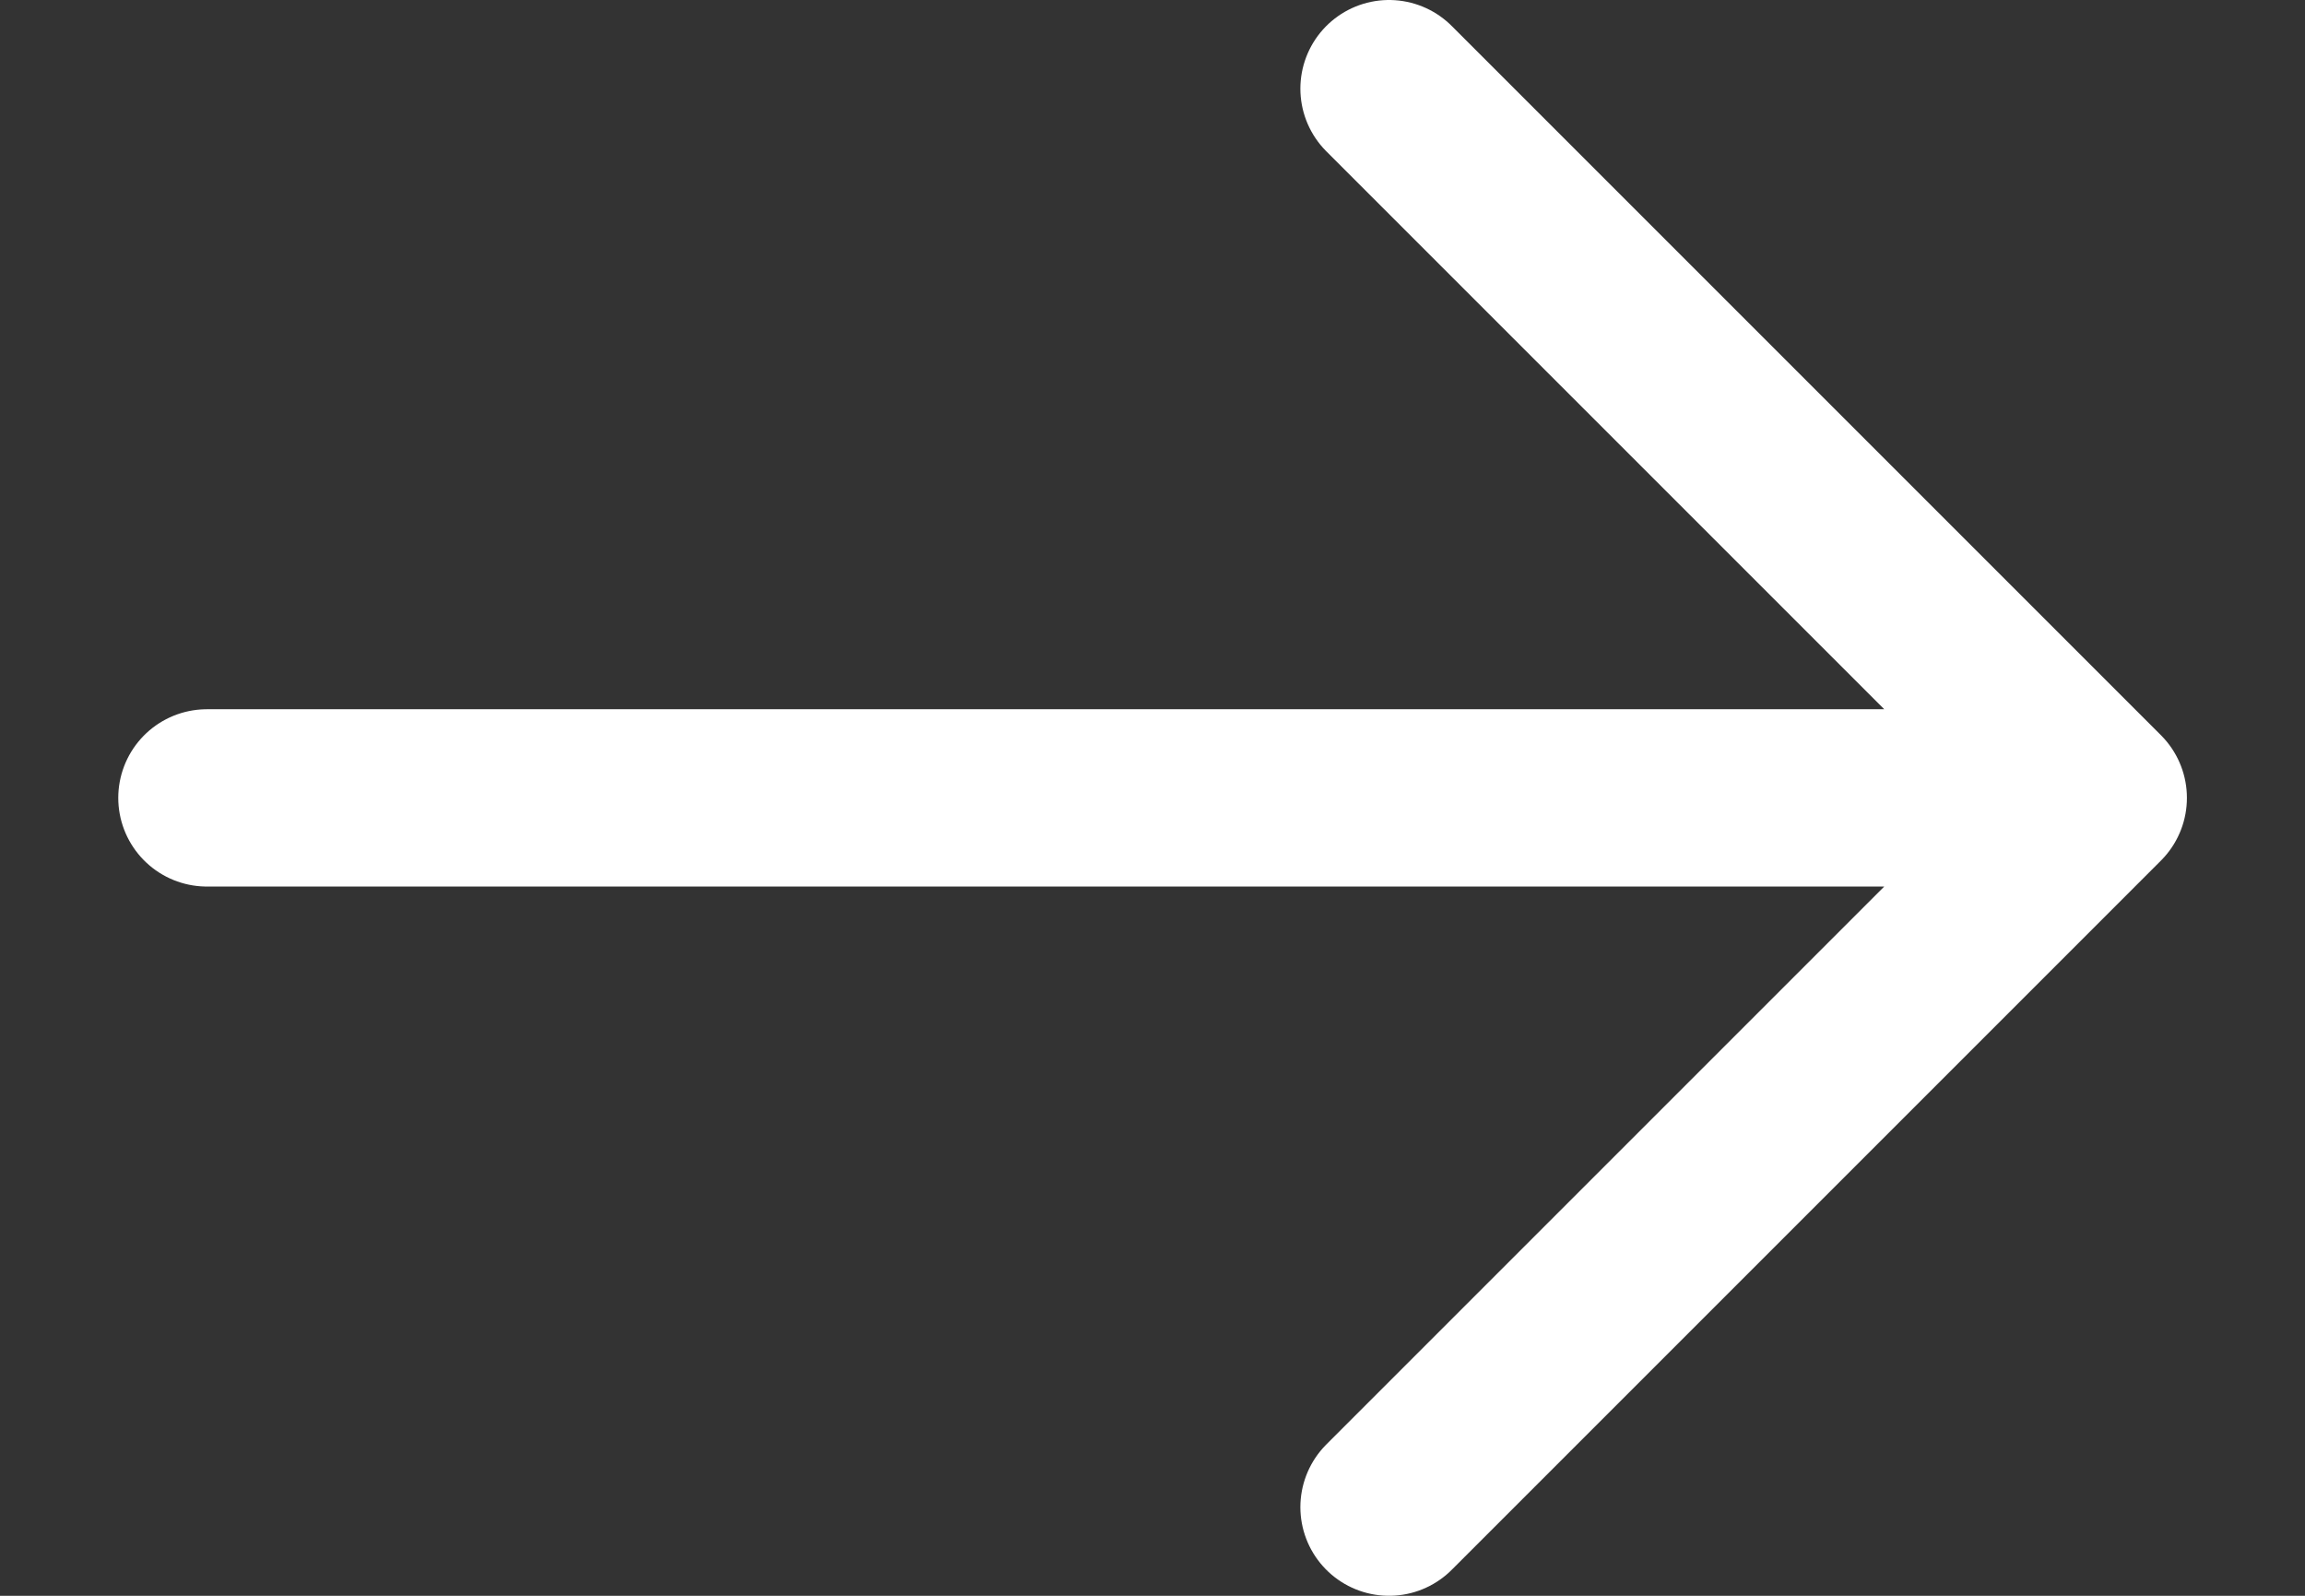
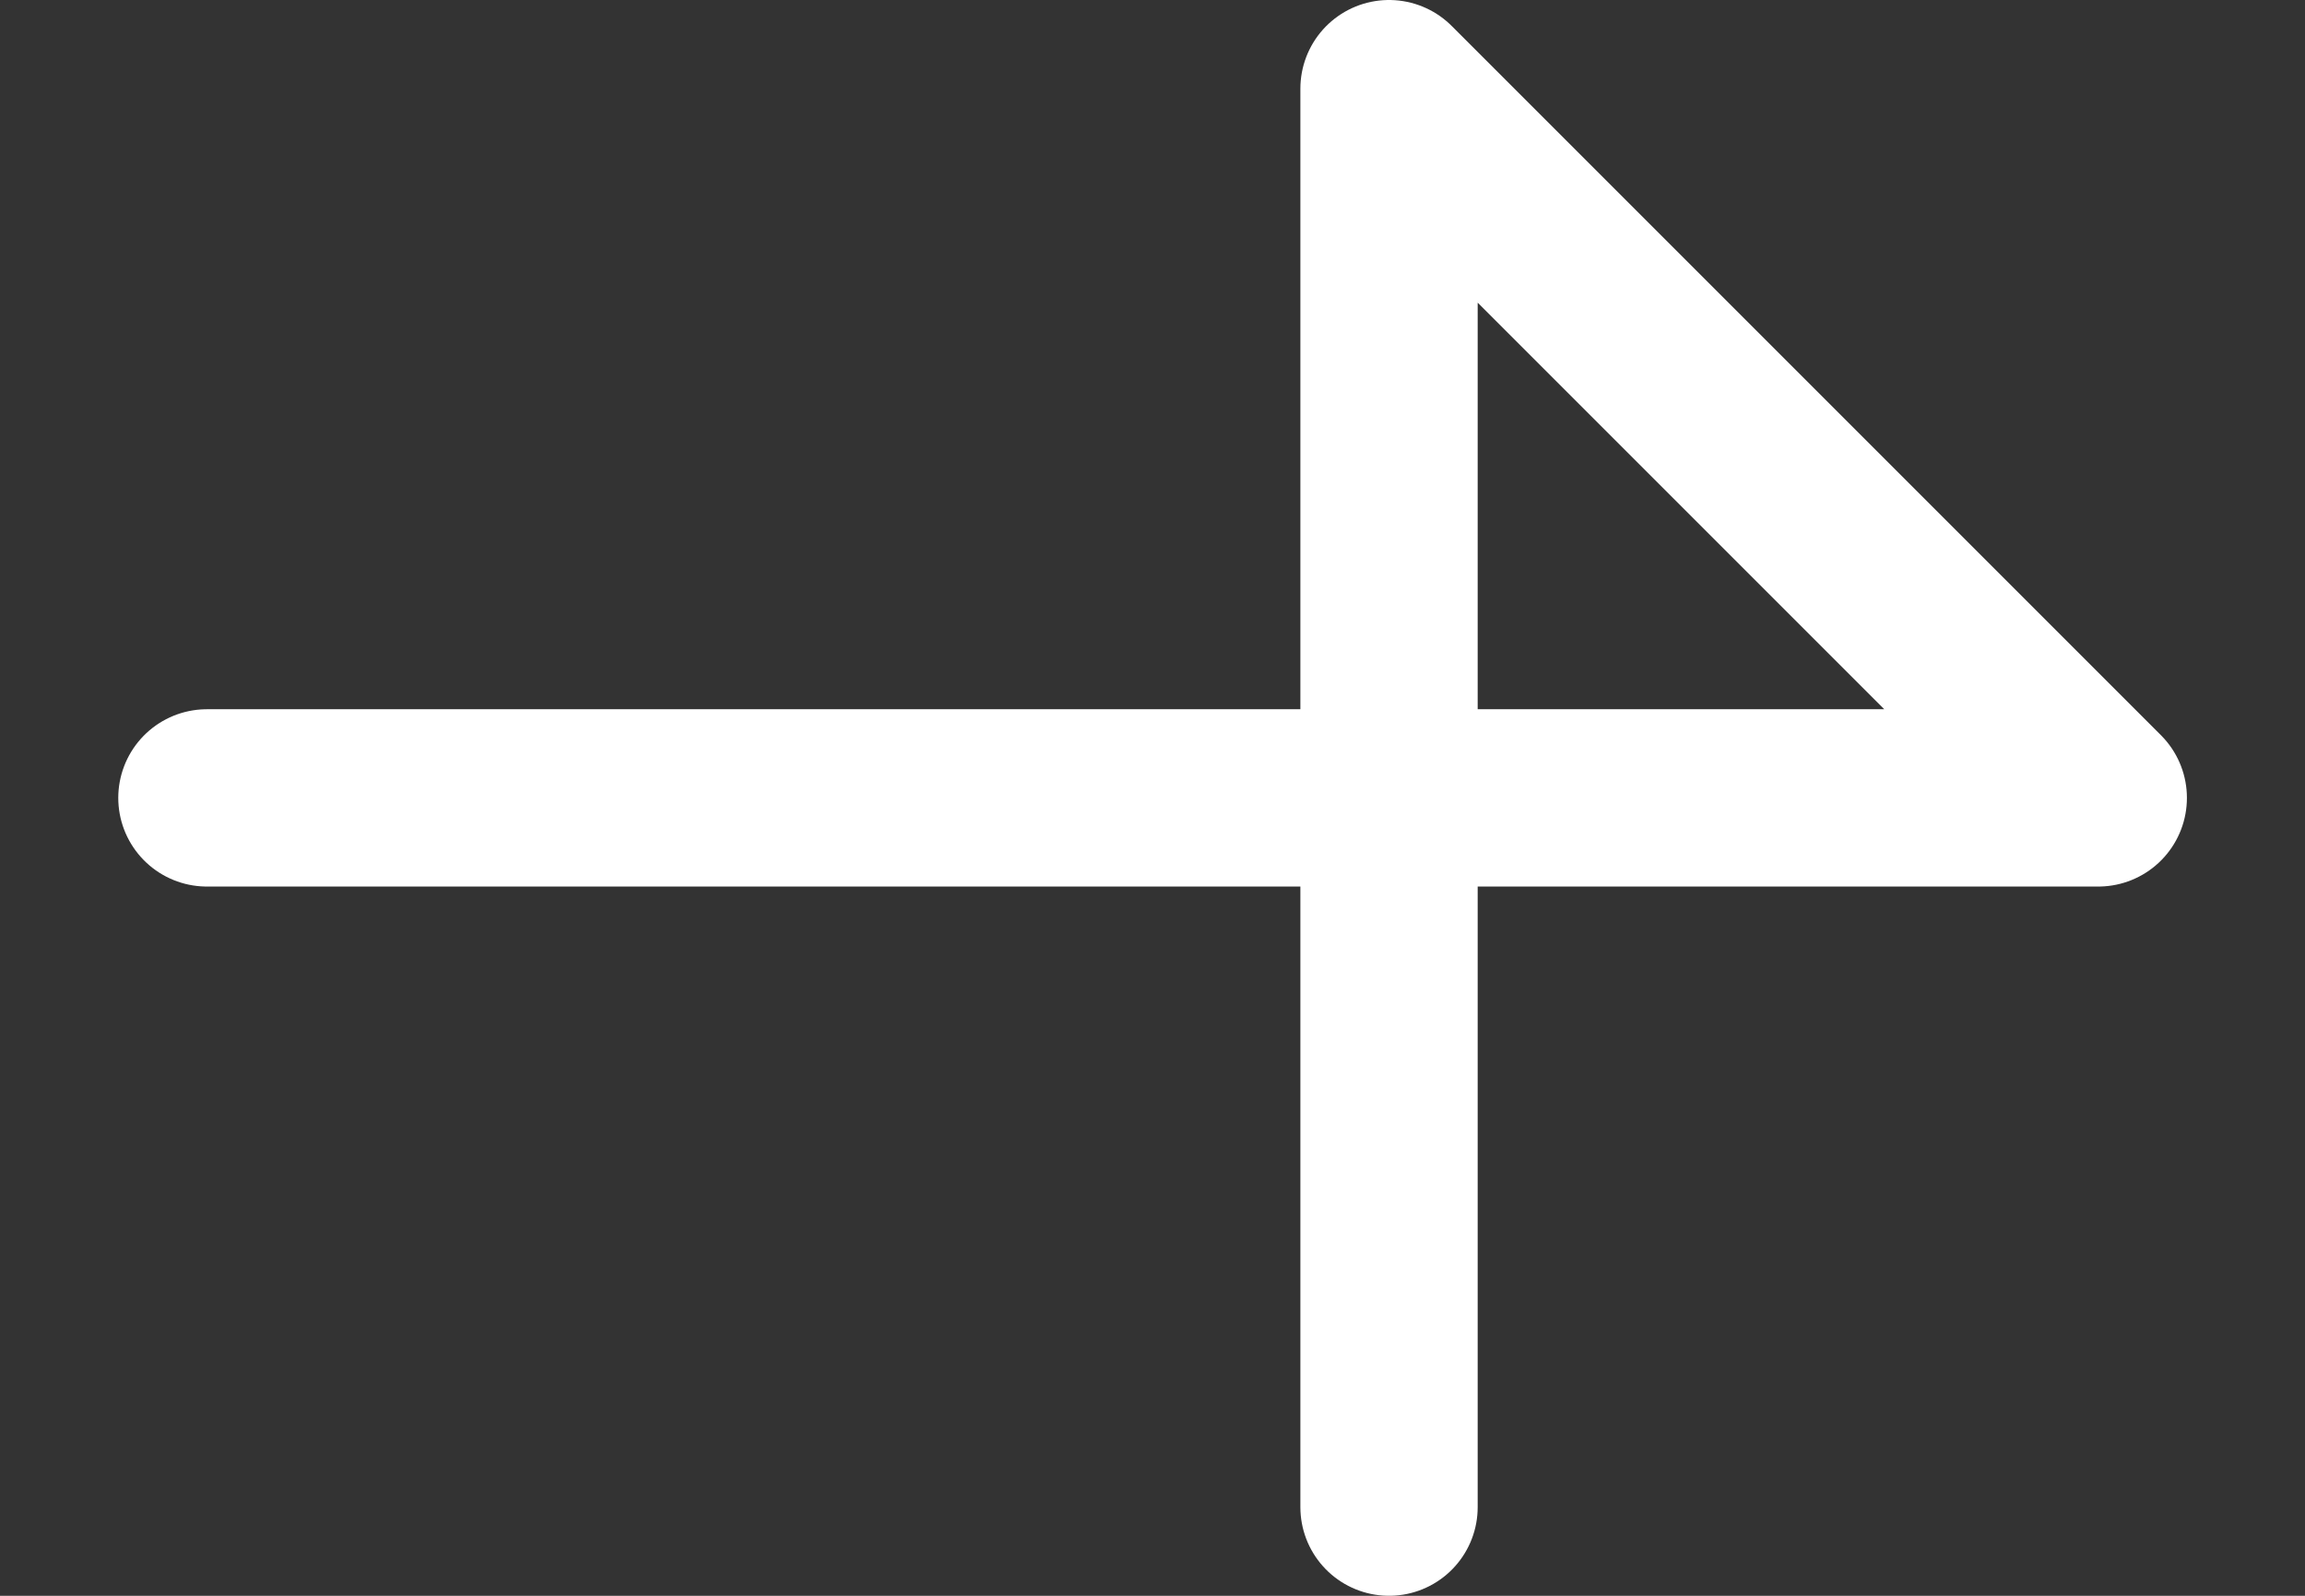
<svg xmlns="http://www.w3.org/2000/svg" width="13" height="9" viewBox="0 0 13 9" fill="none">
  <rect x="0" y="0" width="13" height="9" fill="#333333" stroke="none" />
-   <path d="M1.167 4.5H11.834M11.834 4.5L7.834 0.5M11.834 4.5L7.834 8.5" stroke="white" stroke-linecap="round" stroke-linejoin="round" />
+   <path d="M1.167 4.5H11.834M11.834 4.5L7.834 0.5L7.834 8.5" stroke="white" stroke-linecap="round" stroke-linejoin="round" />
</svg>